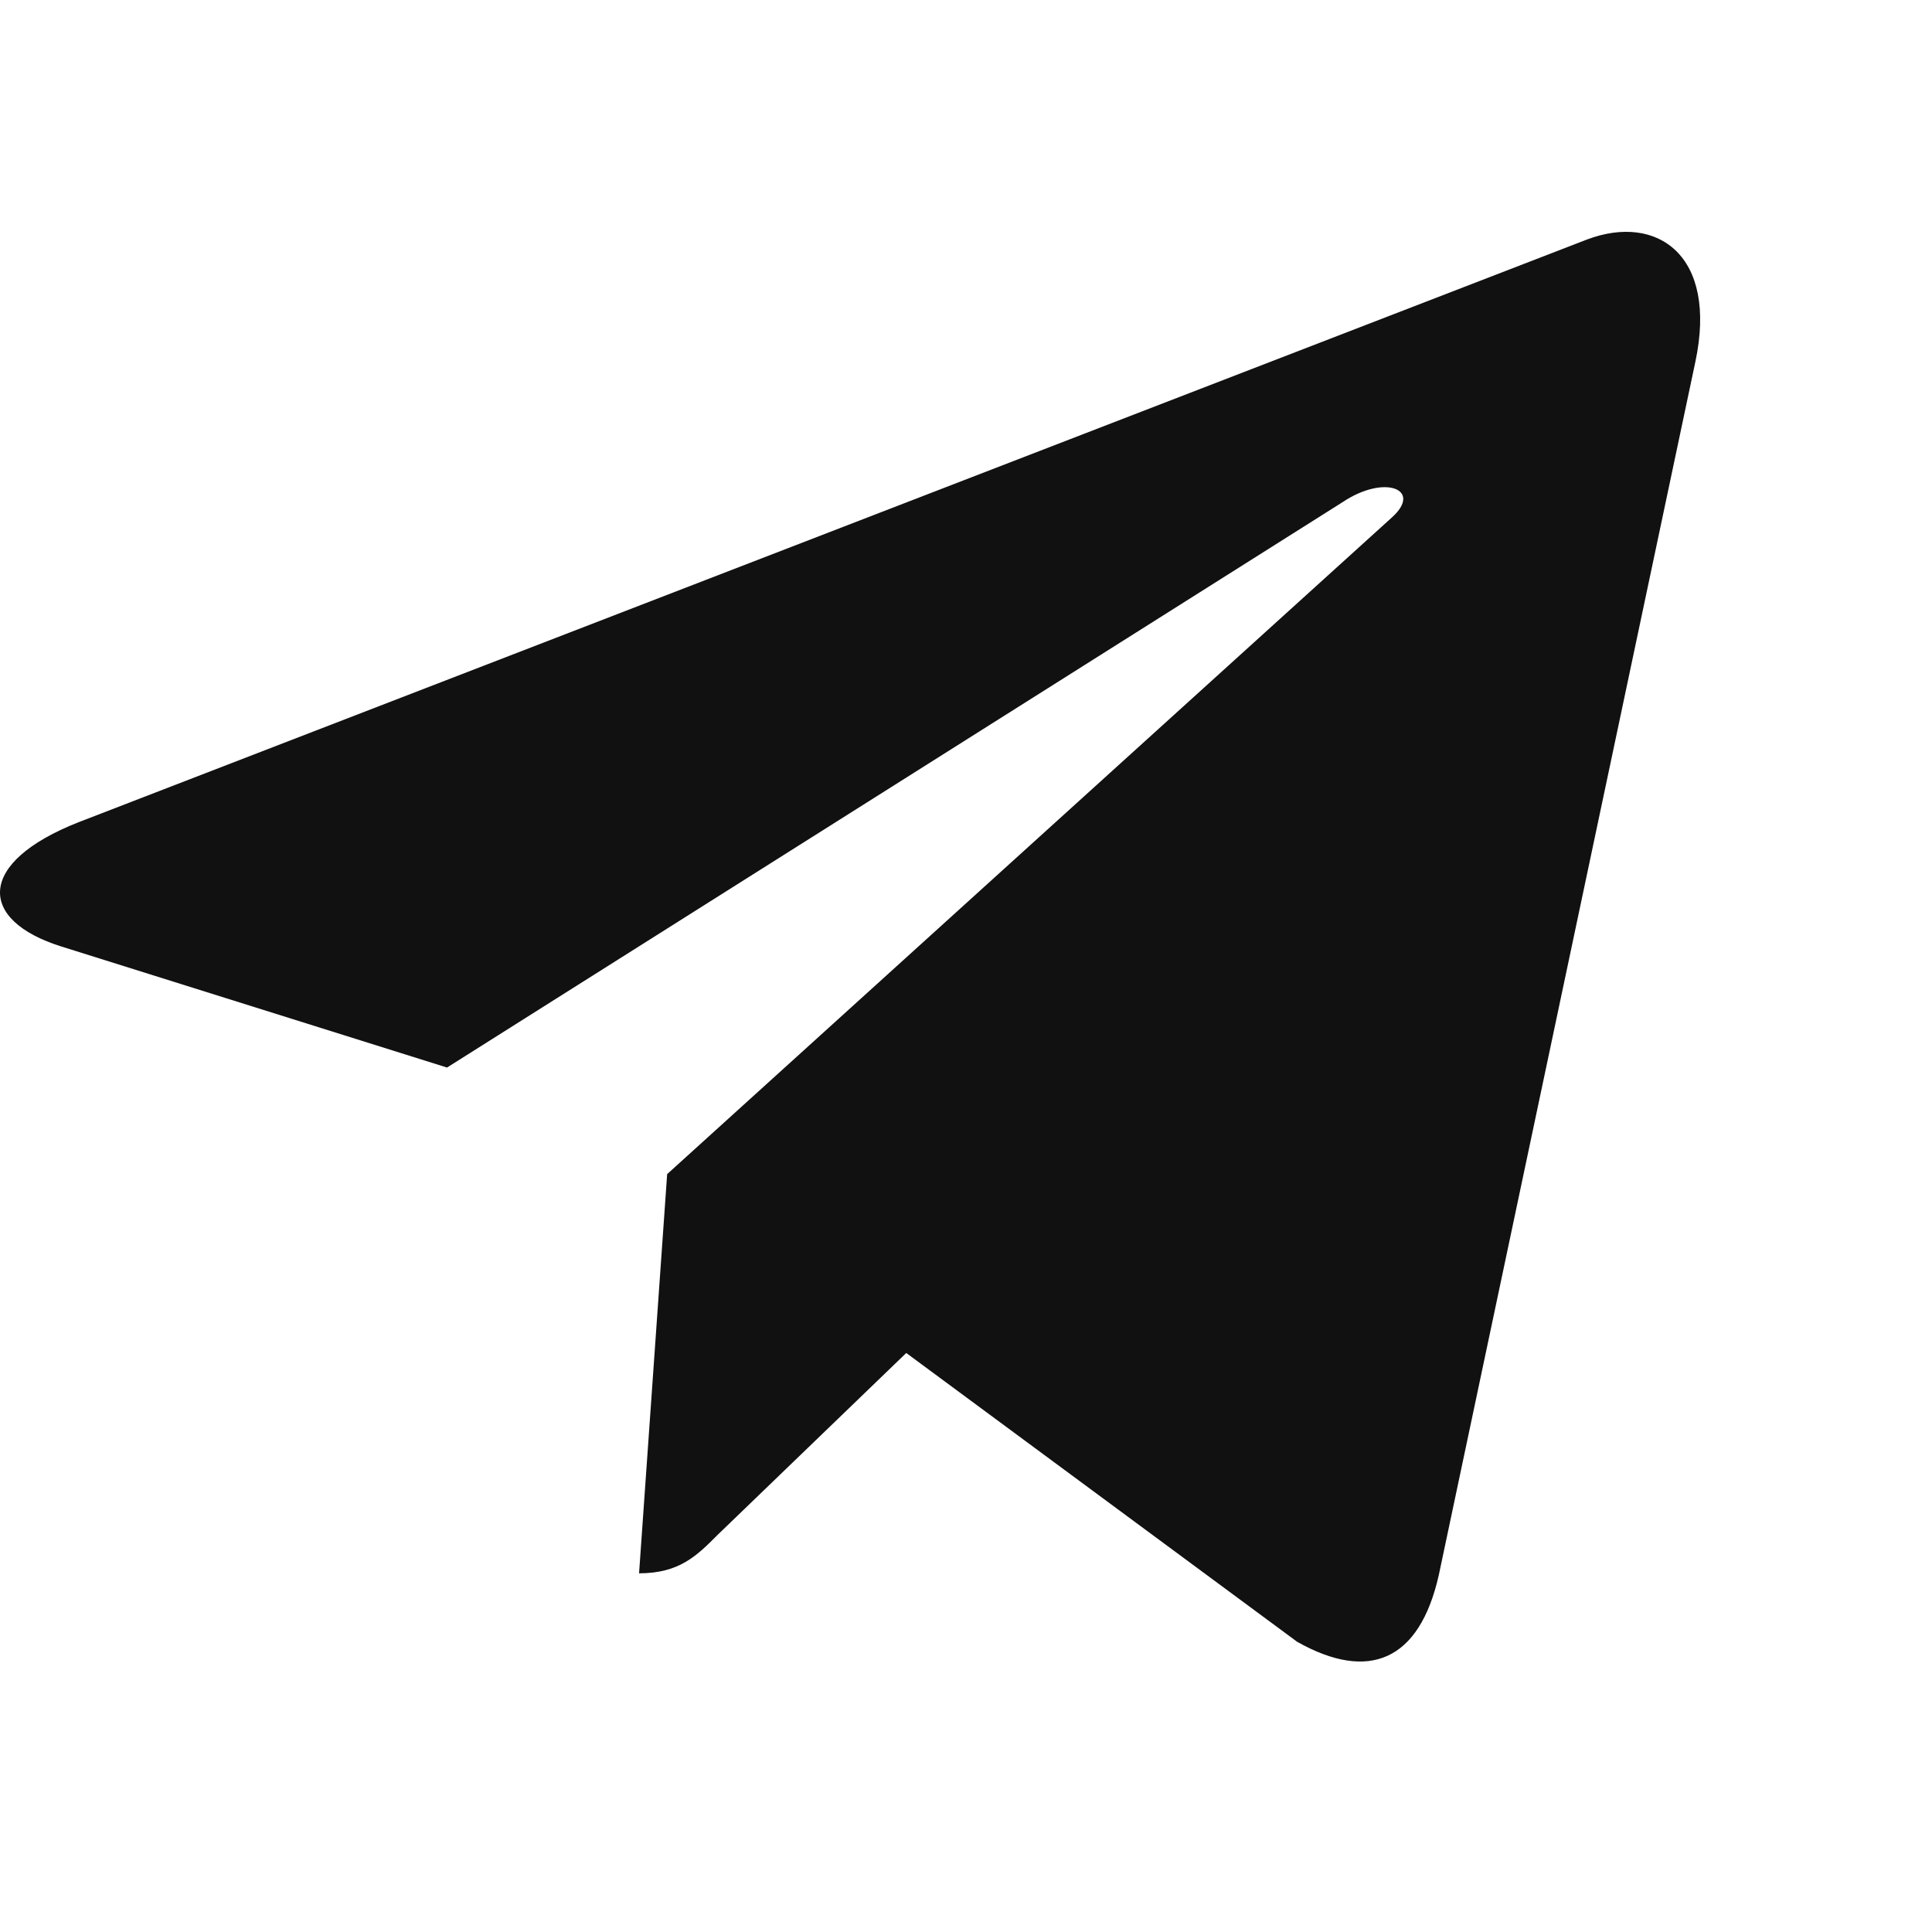
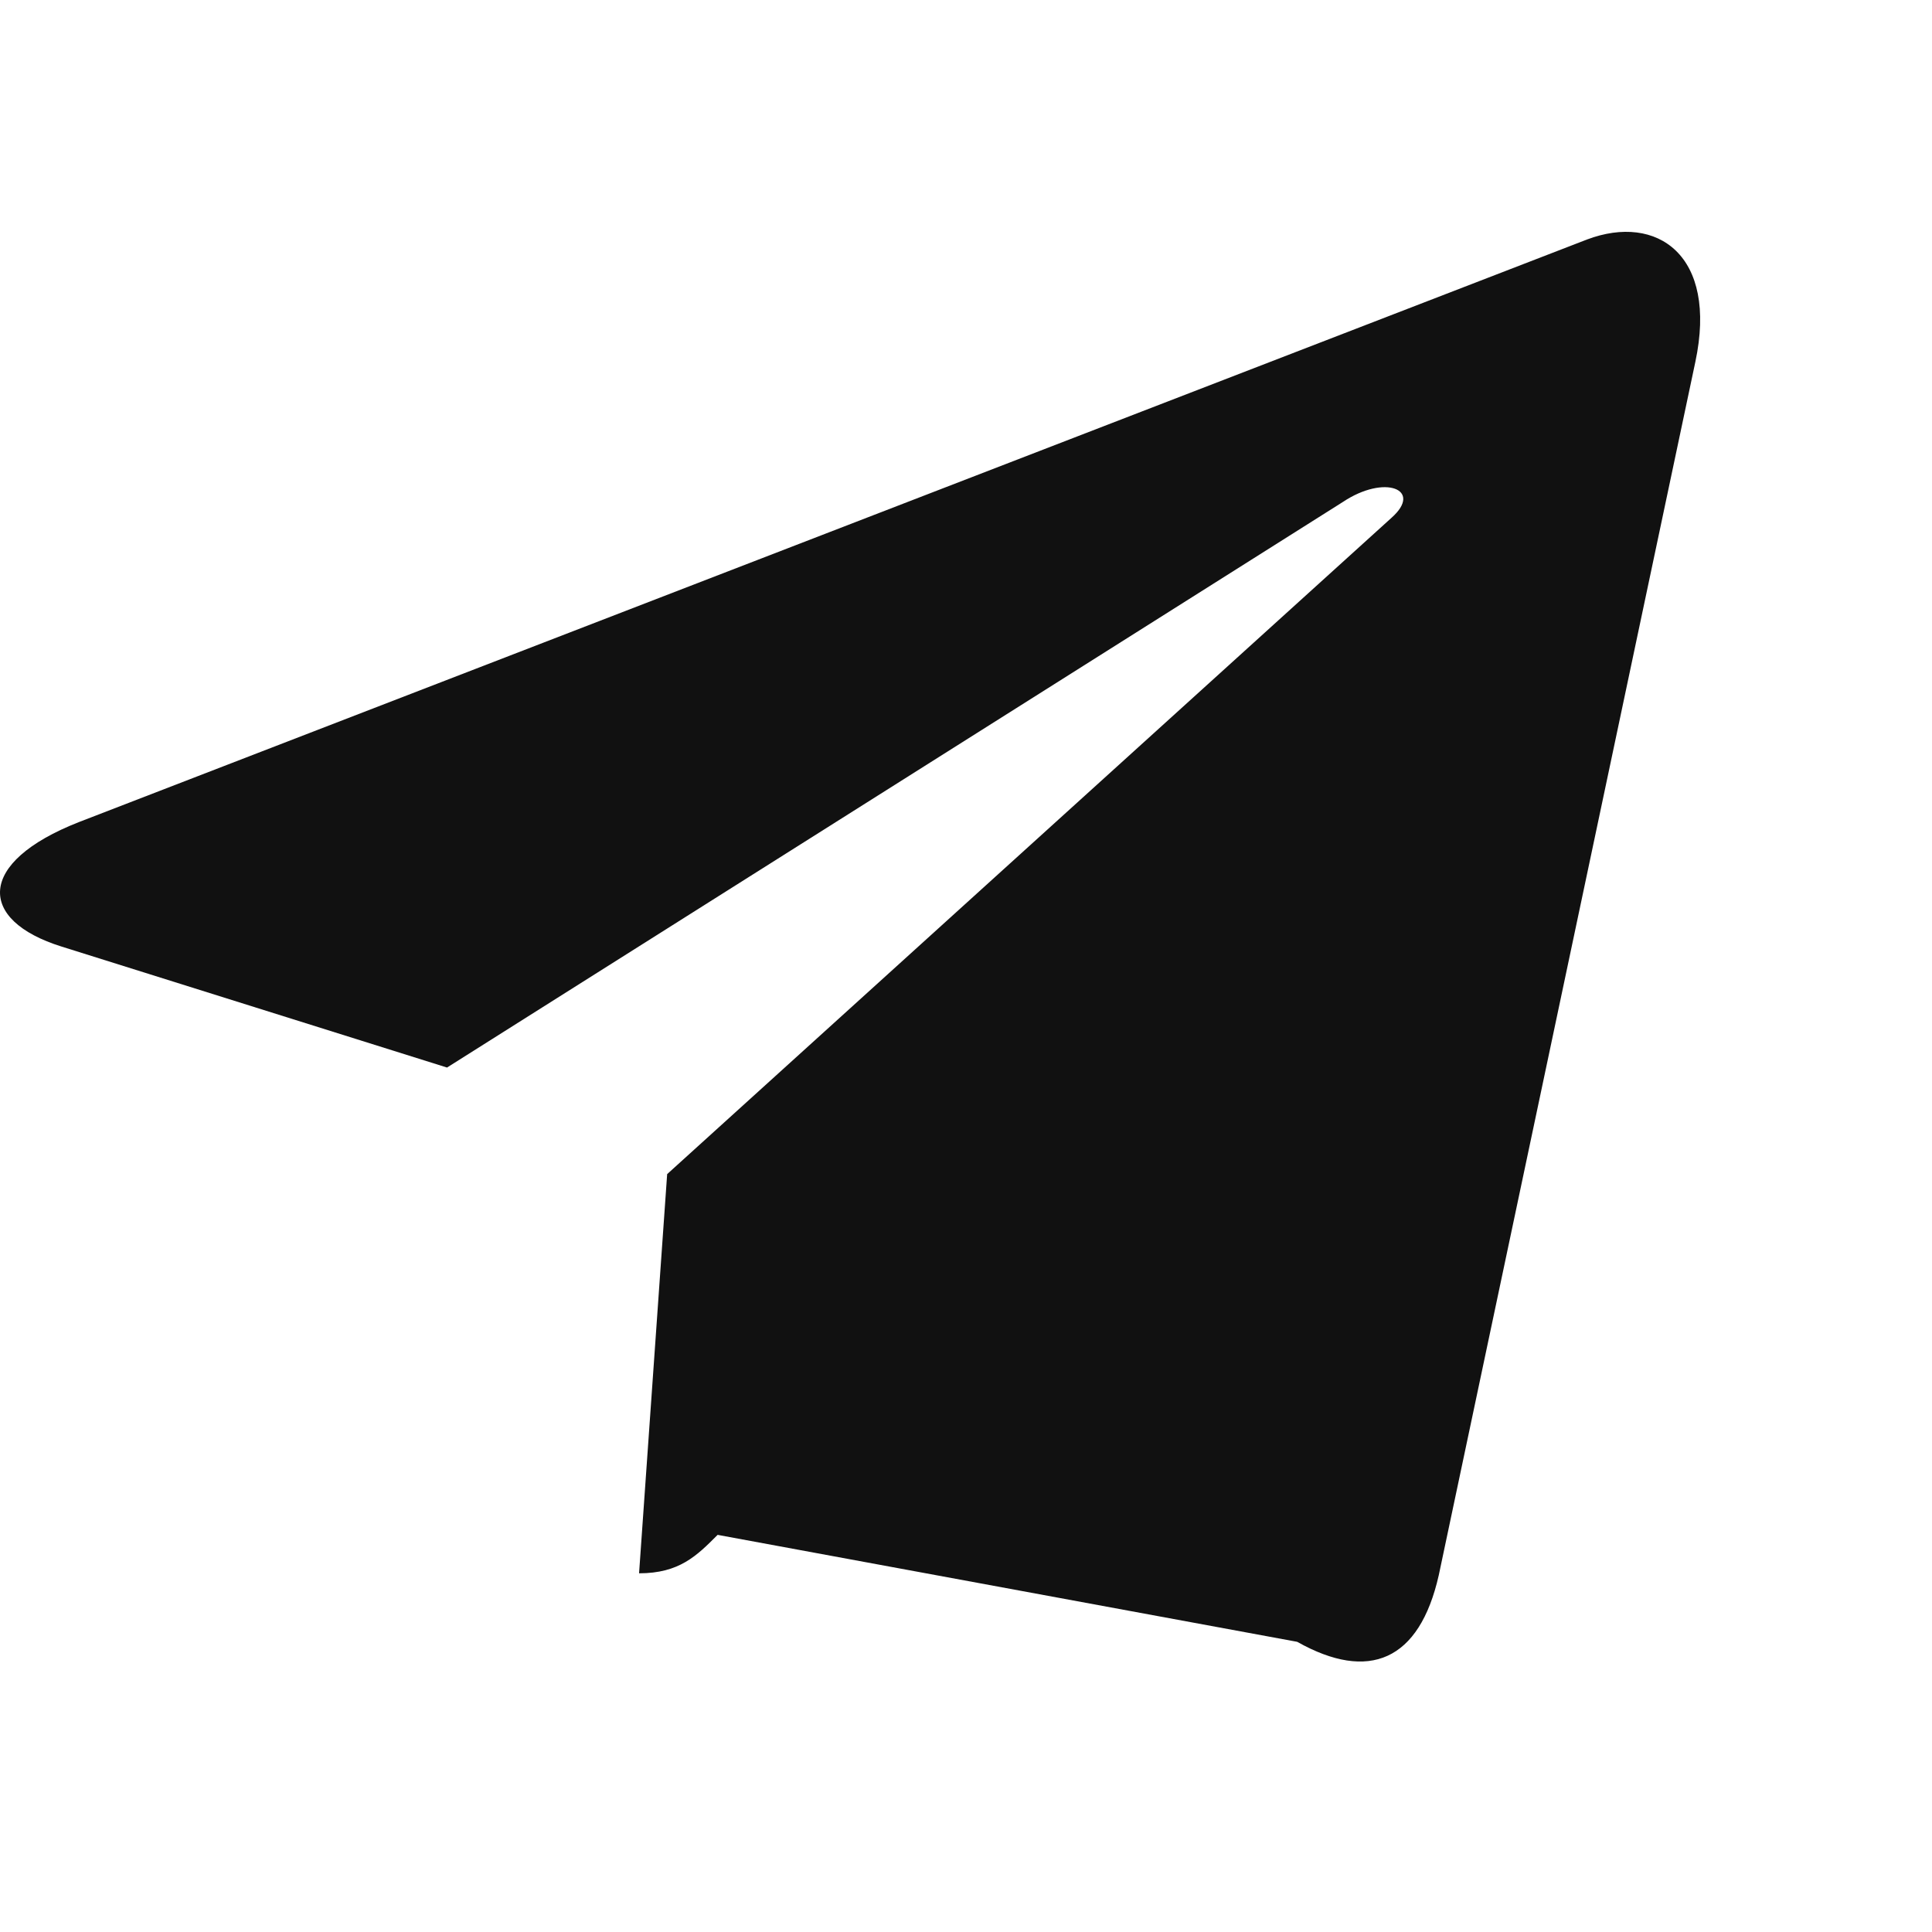
<svg xmlns="http://www.w3.org/2000/svg" width="50" height="50" viewBox="0 0 50 50" fill="none">
-   <path d="M43.875 9.368L37.235 40.767C36.734 42.983 35.427 43.534 33.571 42.49L23.454 35.015L18.572 39.722C18.032 40.264 17.58 40.717 16.539 40.717L17.266 30.386L36.017 13.396C36.832 12.668 35.84 12.264 34.75 12.993L11.569 27.628L1.59 24.496C-0.581 23.817 -0.62 22.32 2.041 21.276L41.075 6.197C42.883 5.517 44.464 6.601 43.875 9.368Z" fill="#111111" />
+   <path d="M43.875 9.368L37.235 40.767C36.734 42.983 35.427 43.534 33.571 42.49L18.572 39.722C18.032 40.264 17.58 40.717 16.539 40.717L17.266 30.386L36.017 13.396C36.832 12.668 35.84 12.264 34.75 12.993L11.569 27.628L1.59 24.496C-0.581 23.817 -0.62 22.32 2.041 21.276L41.075 6.197C42.883 5.517 44.464 6.601 43.875 9.368Z" fill="#111111" />
</svg>